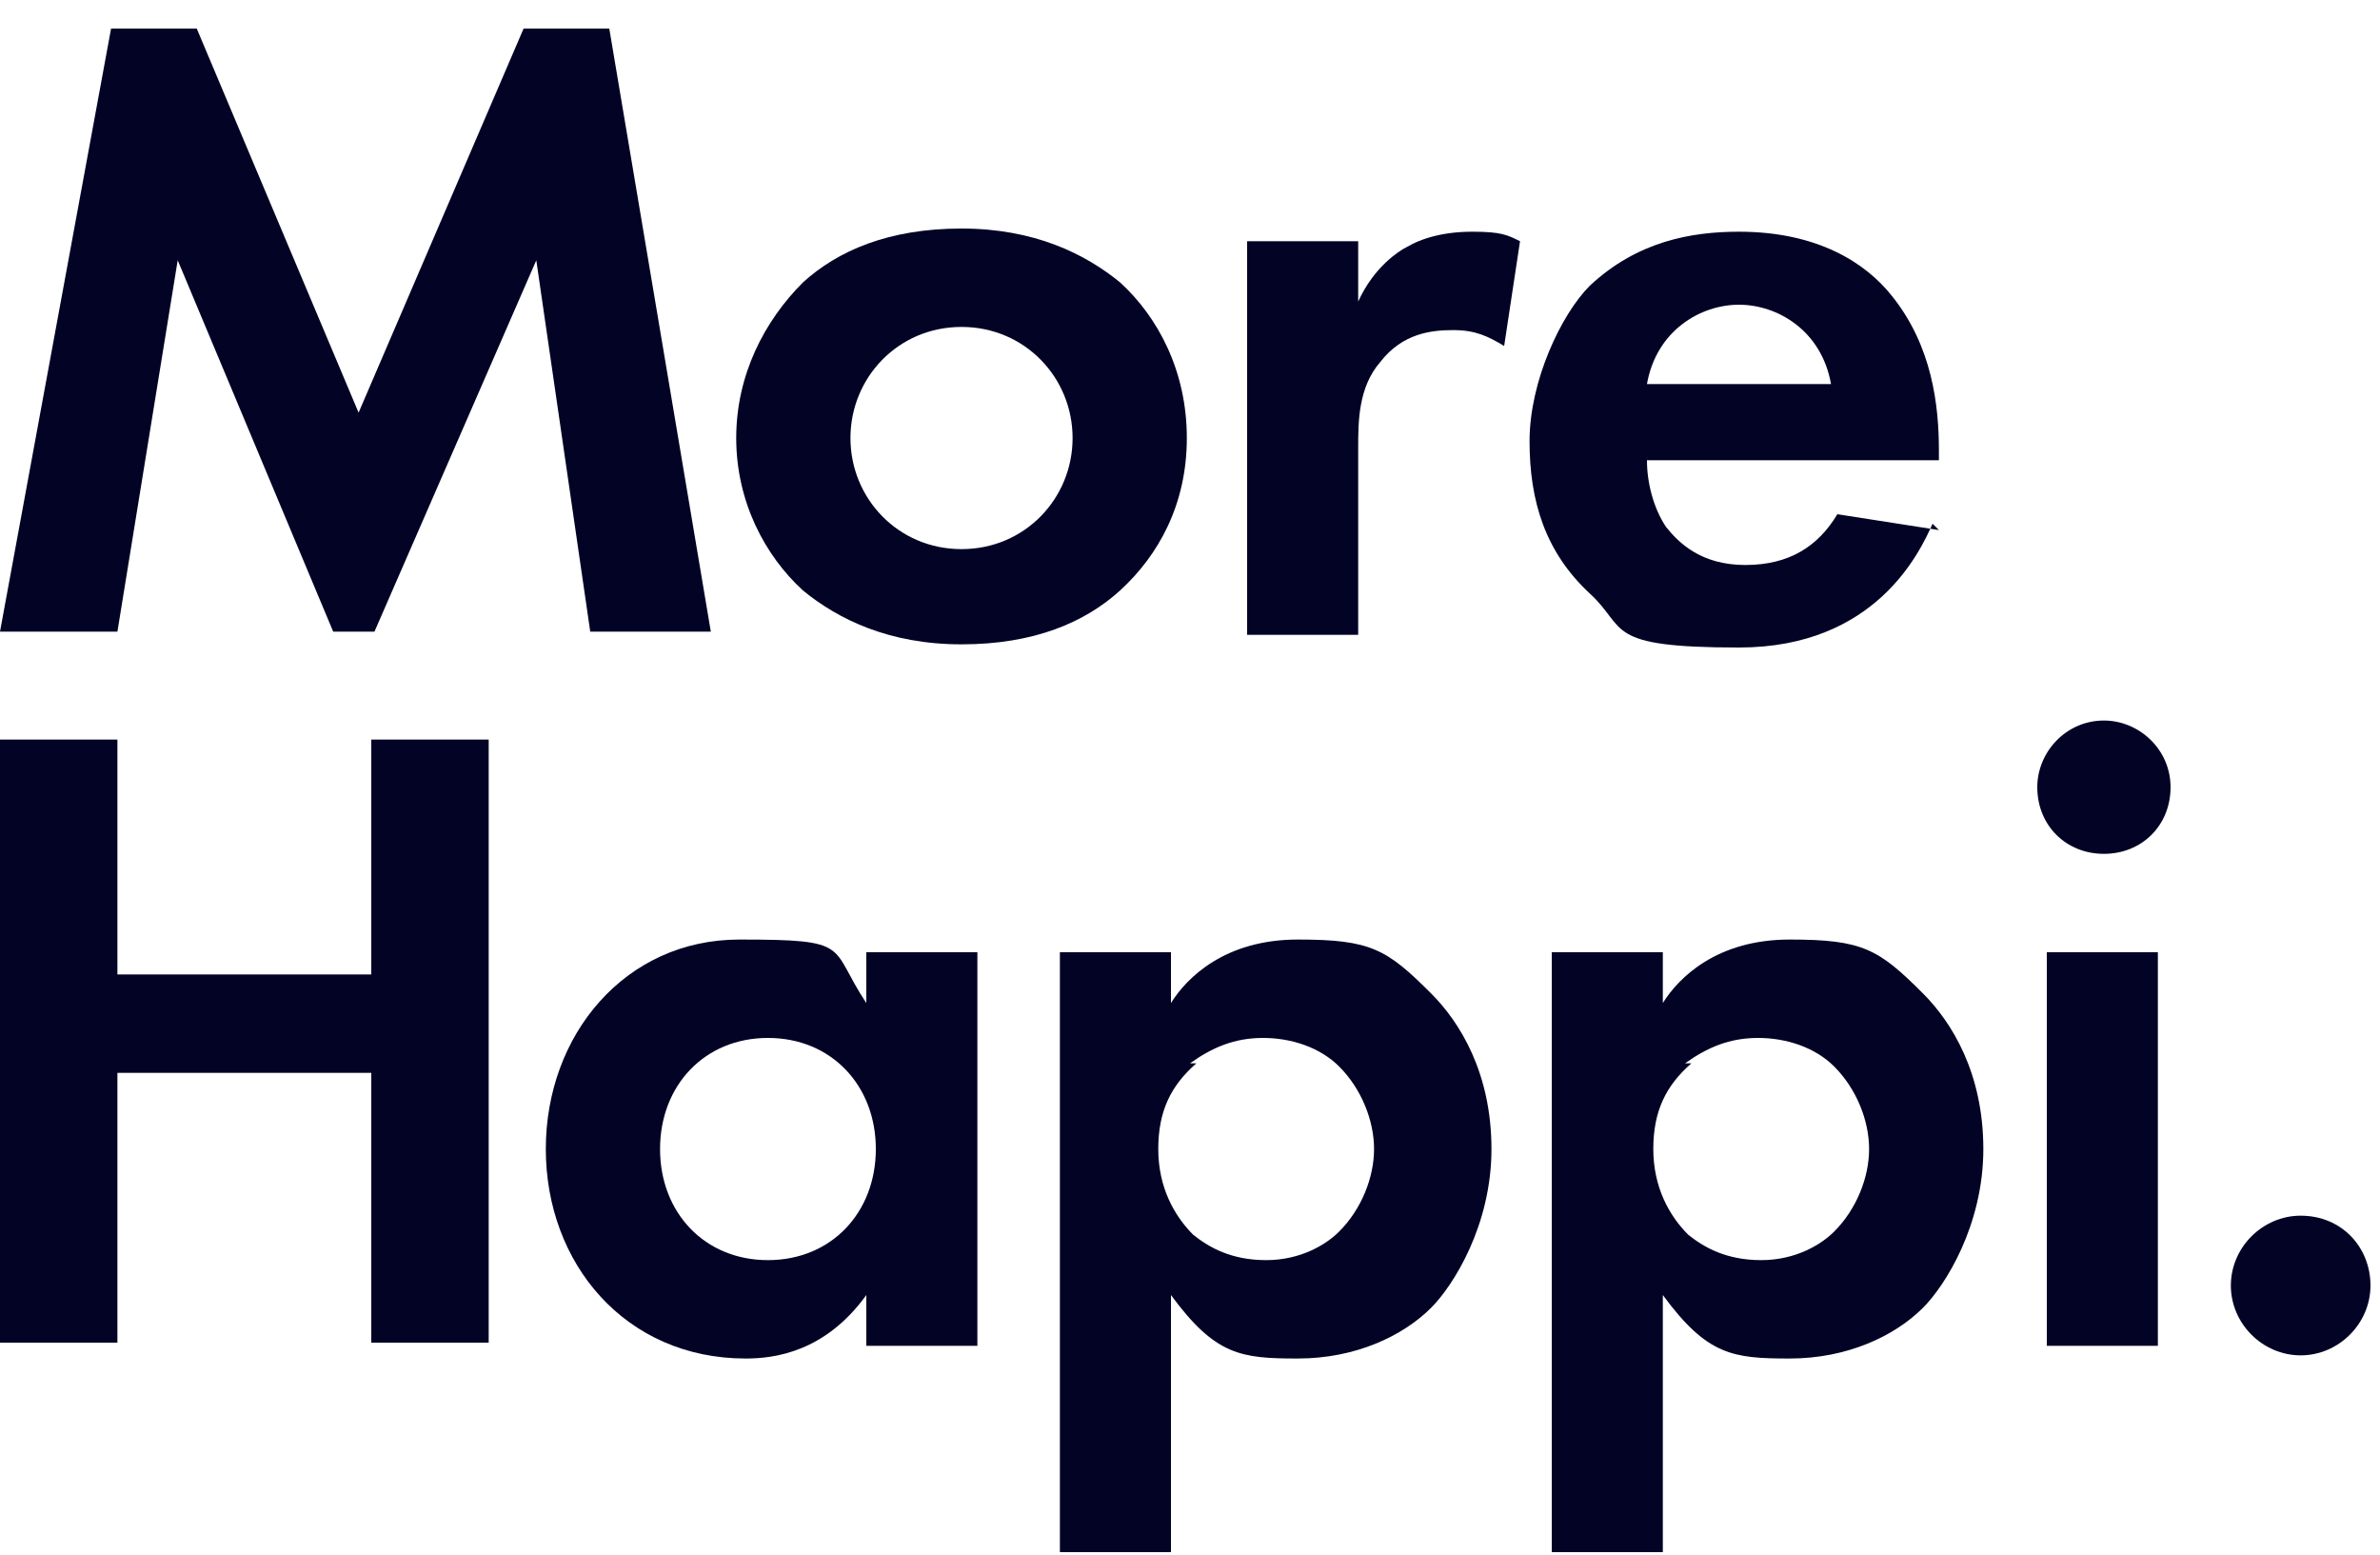
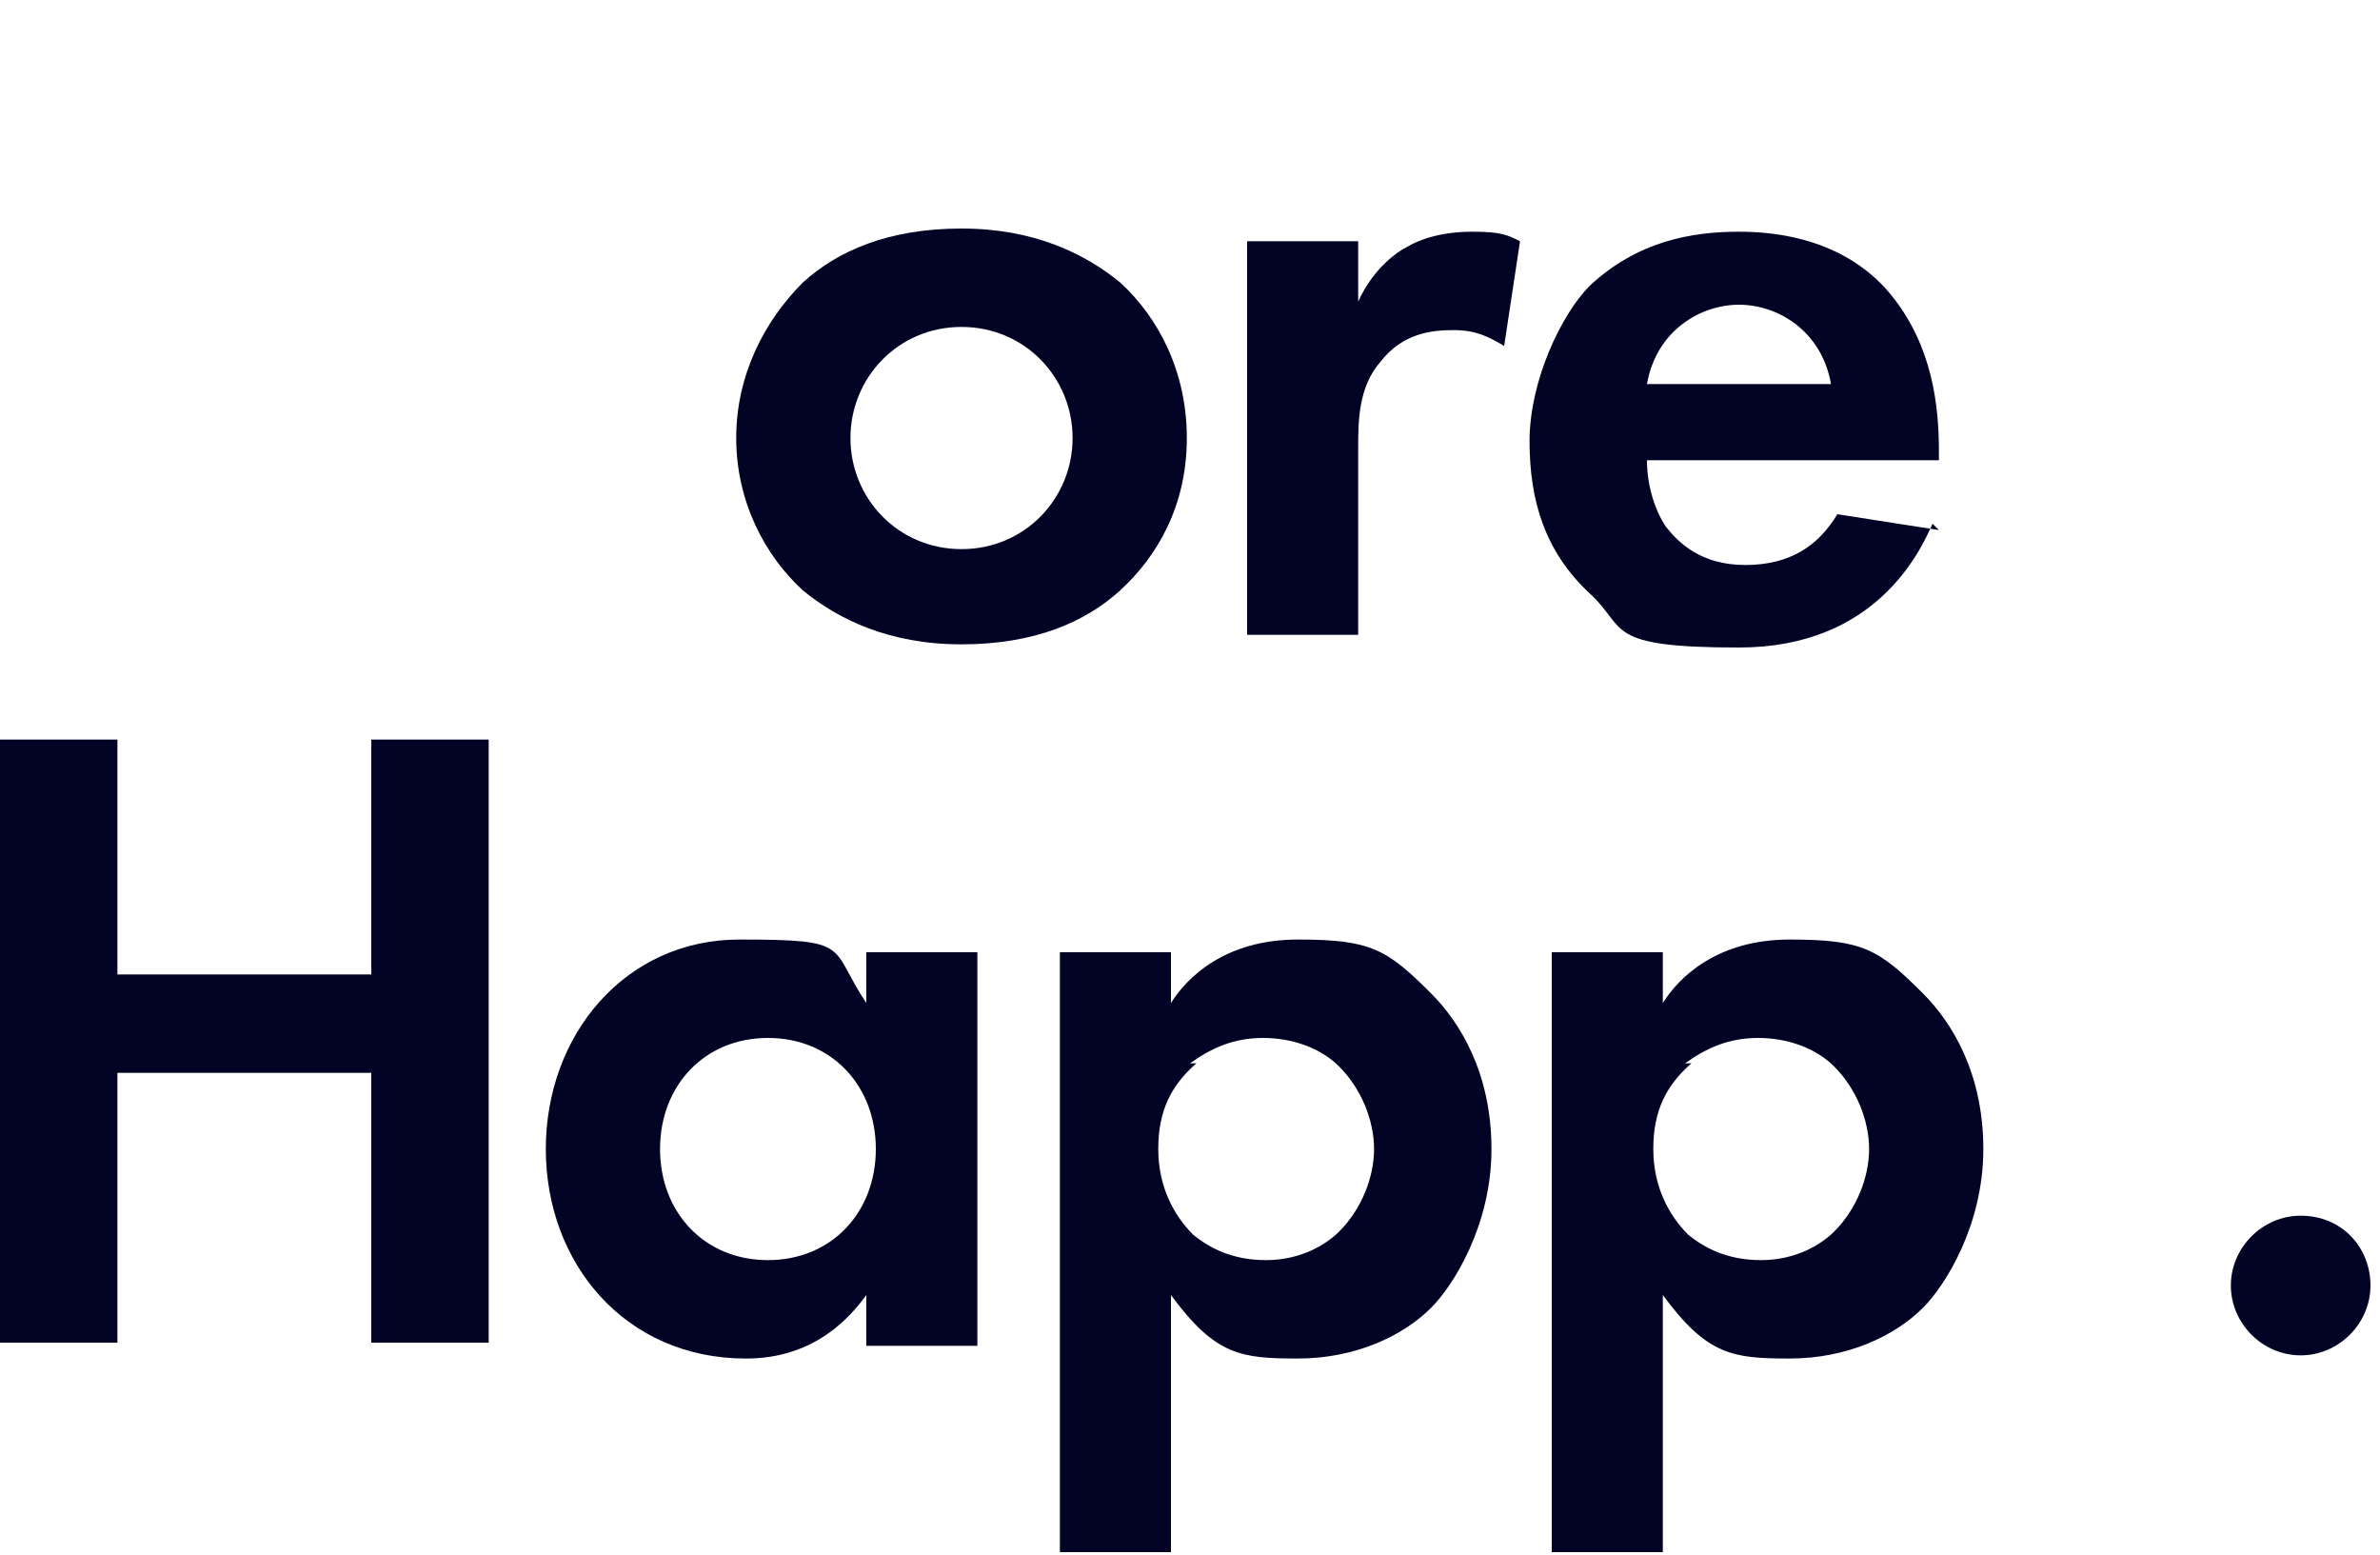
<svg xmlns="http://www.w3.org/2000/svg" id="Layer_1" data-name="Layer 1" version="1.1" viewBox="0 0 75 49">
  <defs>
    <style> .cls-1 { fill: #030326; stroke-width: 0px; } </style>
  </defs>
-   <path class="cls-1" d="M3.5.9h2.7l5.1,12.1L16.5.9h2.7l3.2,19h-3.8l-1.7-11.7-5.1,11.7h-1.3l-4.9-11.7-1.9,11.7H0L3.5.9Z" />
  <path class="cls-1" d="M33.8,13.8c0-1.9-1.5-3.5-3.5-3.5s-3.5,1.6-3.5,3.5,1.5,3.5,3.5,3.5,3.5-1.6,3.5-3.5ZM35.3,8.9c1.2,1.1,2.1,2.8,2.1,4.9s-.9,3.7-2.1,4.8c-1.1,1-2.7,1.7-5,1.7s-3.9-.8-5-1.7c-1.2-1.1-2.1-2.8-2.1-4.8s.9-3.7,2.1-4.9c1.1-1,2.7-1.7,5-1.7,2.3,0,3.9.8,5,1.7Z" />
  <path class="cls-1" d="M39.3,7.6h3.5v1.9c.5-1.1,1.3-1.6,1.5-1.7.5-.3,1.2-.5,2.1-.5s1.1.1,1.5.3l-.5,3.3c-.5-.3-.9-.5-1.6-.5s-1.6.1-2.3,1c-.7.8-.7,1.9-.7,2.7v5.9h-3.5V7.6h0Z" />
  <path class="cls-1" d="M57.7,12.1c-.3-1.7-1.7-2.5-2.9-2.5s-2.6.8-2.9,2.5h5.8ZM60.9,16.5c-.4.9-1.8,3.9-6.1,3.9s-3.5-.6-4.7-1.7c-1.4-1.3-1.9-2.9-1.9-4.8s1-4,1.9-4.9c1.5-1.4,3.2-1.7,4.7-1.7,2.5,0,4,1,4.8,2,1.3,1.6,1.5,3.5,1.5,4.9v.3h-9.2c0,.7.2,1.5.6,2.1.4.5,1.1,1.2,2.5,1.2s2.3-.6,2.9-1.6l3.2.5Z" />
  <path class="cls-1" d="M3.7,30.7h8v-7.4h3.7v19h-3.7v-8.5H3.7v8.5H0v-19h3.7v7.4Z" />
  <path class="cls-1" d="M20.8,36.2c0,2,1.4,3.5,3.4,3.5s3.4-1.5,3.4-3.5-1.4-3.5-3.4-3.5c-2,0-3.4,1.5-3.4,3.5ZM27.3,30h3.5v12.4h-3.5v-1.6c-1.3,1.8-2.9,2-3.8,2-3.8,0-6.3-3-6.3-6.6s2.5-6.6,6.1-6.6,2.8.2,4,2v-1.6Z" />
  <path class="cls-1" d="M37.7,33.5c-.8.7-1.2,1.5-1.2,2.7s.5,2.1,1.1,2.7c.5.4,1.2.8,2.3.8s1.9-.5,2.3-.9c.7-.7,1.1-1.7,1.1-2.6s-.4-1.9-1.1-2.6c-.6-.6-1.5-.9-2.4-.9s-1.6.3-2.3.8ZM36.9,48.9h-3.5v-18.9h3.5v1.6c.5-.8,1.7-2,4-2s2.8.3,4.2,1.7c.9.9,1.9,2.5,1.9,4.9s-1.2,4.3-1.9,5c-.9.9-2.4,1.6-4.2,1.6s-2.6-.1-4-2v8.1h0Z" />
  <path class="cls-1" d="M53.3,33.5c-.8.7-1.2,1.5-1.2,2.7s.5,2.1,1.1,2.7c.5.4,1.2.8,2.3.8s1.9-.5,2.3-.9c.7-.7,1.1-1.7,1.1-2.6s-.4-1.9-1.1-2.6c-.6-.6-1.5-.9-2.4-.9s-1.6.3-2.3.8ZM52.4,48.9h-3.5v-18.9h3.5v1.6c.5-.8,1.7-2,4-2s2.8.3,4.2,1.7c.9.9,1.9,2.5,1.9,4.9s-1.2,4.3-1.9,5c-.9.9-2.4,1.6-4.2,1.6s-2.6-.1-4-2v8.1Z" />
-   <path class="cls-1" d="M68,42.4h-3.5v-12.4h3.5v12.4ZM66.3,22.7c1.1,0,2.1.9,2.1,2.1s-.9,2.1-2.1,2.1-2.1-.9-2.1-2.1c0-1.1.9-2.1,2.1-2.1Z" />
  <path class="cls-1" d="M72.5,38.3c1.3,0,2.2,1,2.2,2.2s-1,2.2-2.2,2.2-2.2-1-2.2-2.2,1-2.2,2.2-2.2Z" />
</svg>